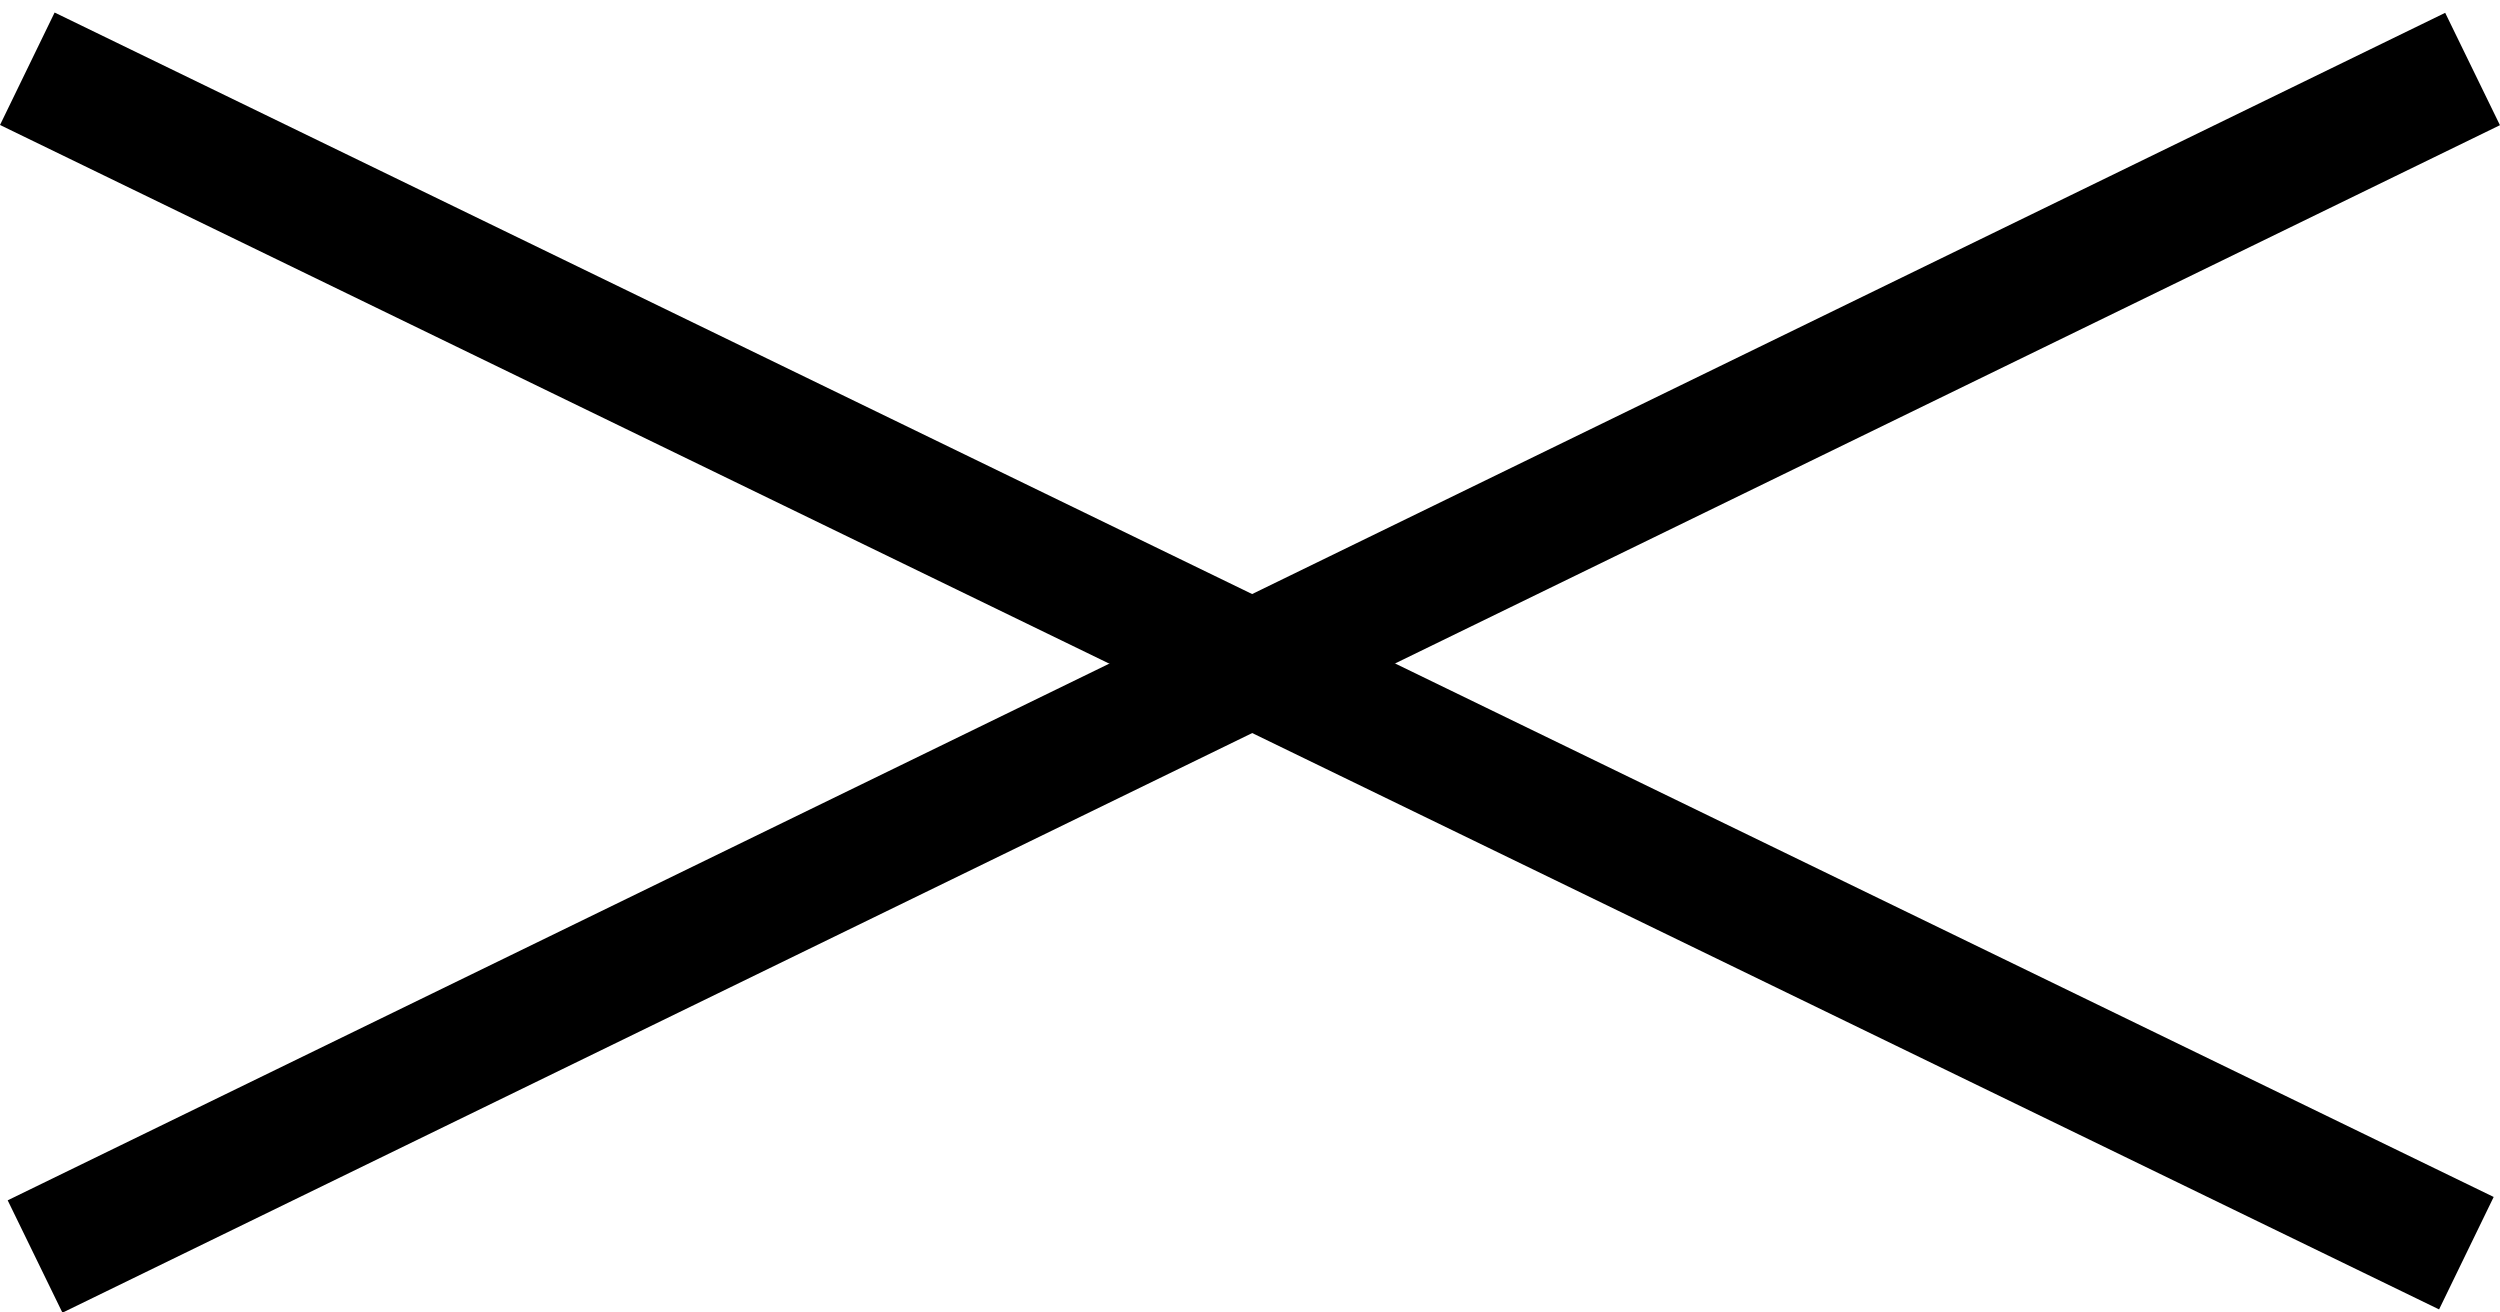
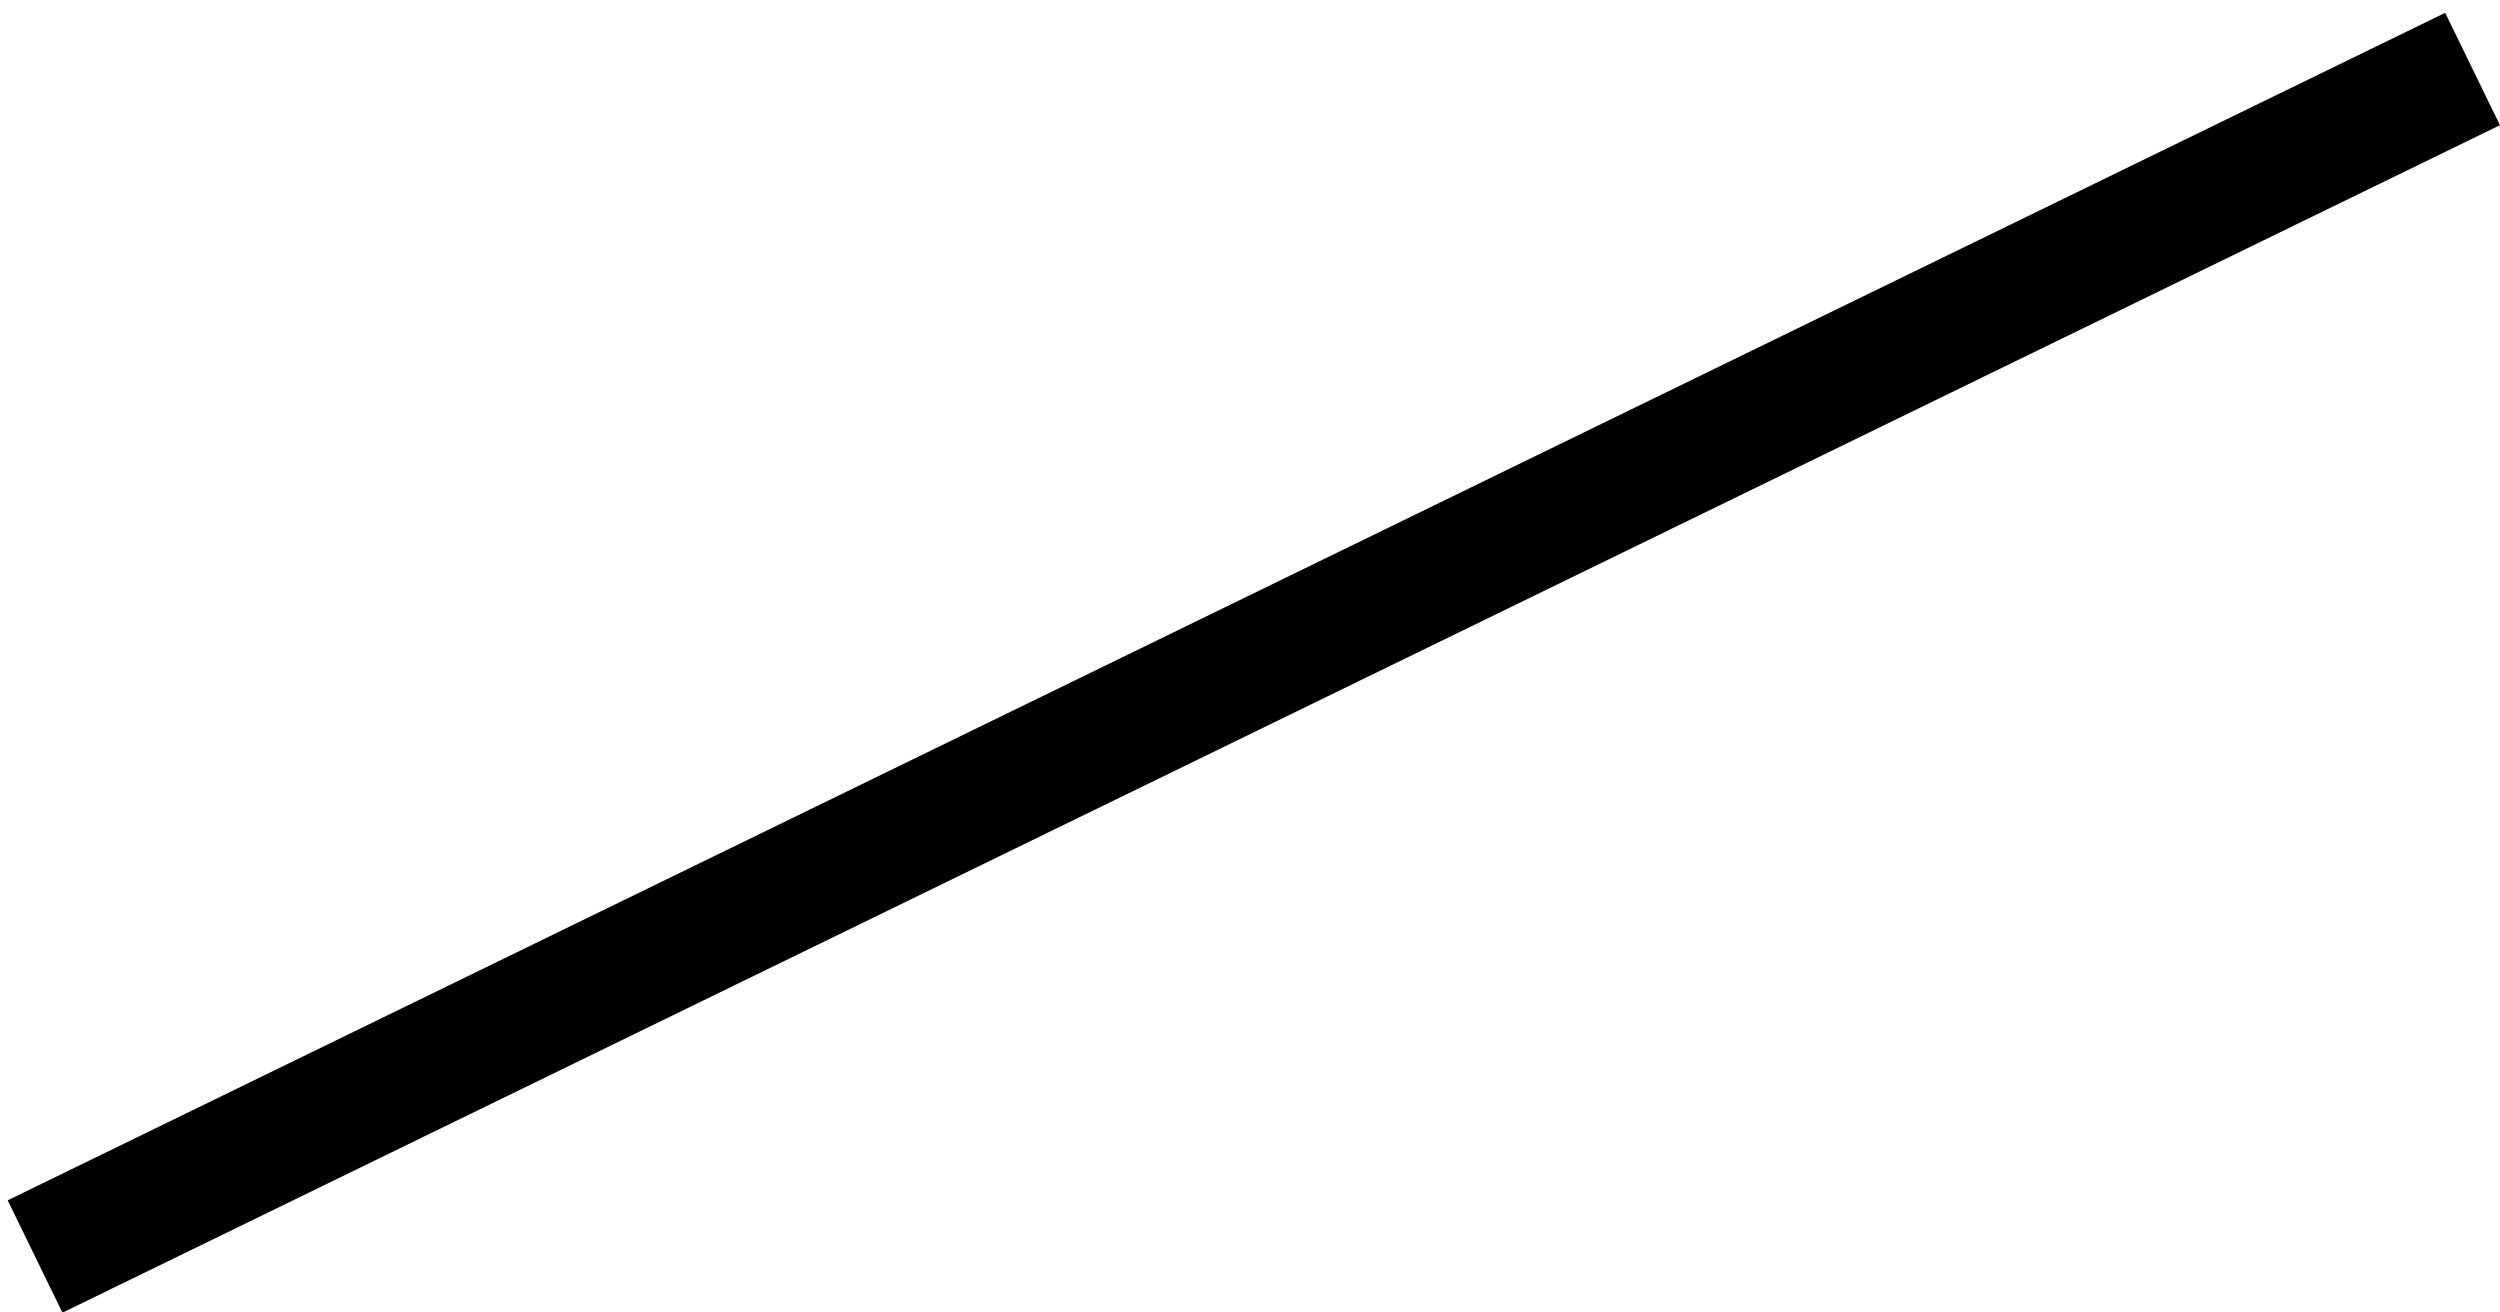
<svg xmlns="http://www.w3.org/2000/svg" width="40" height="21" viewBox="0 0 40 21" fill="none">
-   <line x1="0.437" y1="1.1" x2="39.462" y2="20.051" stroke="black" stroke-width="2" />
  <line x1="0.561" y1="20.104" x2="39.561" y2="1.104" stroke="black" stroke-width="2" />
</svg>